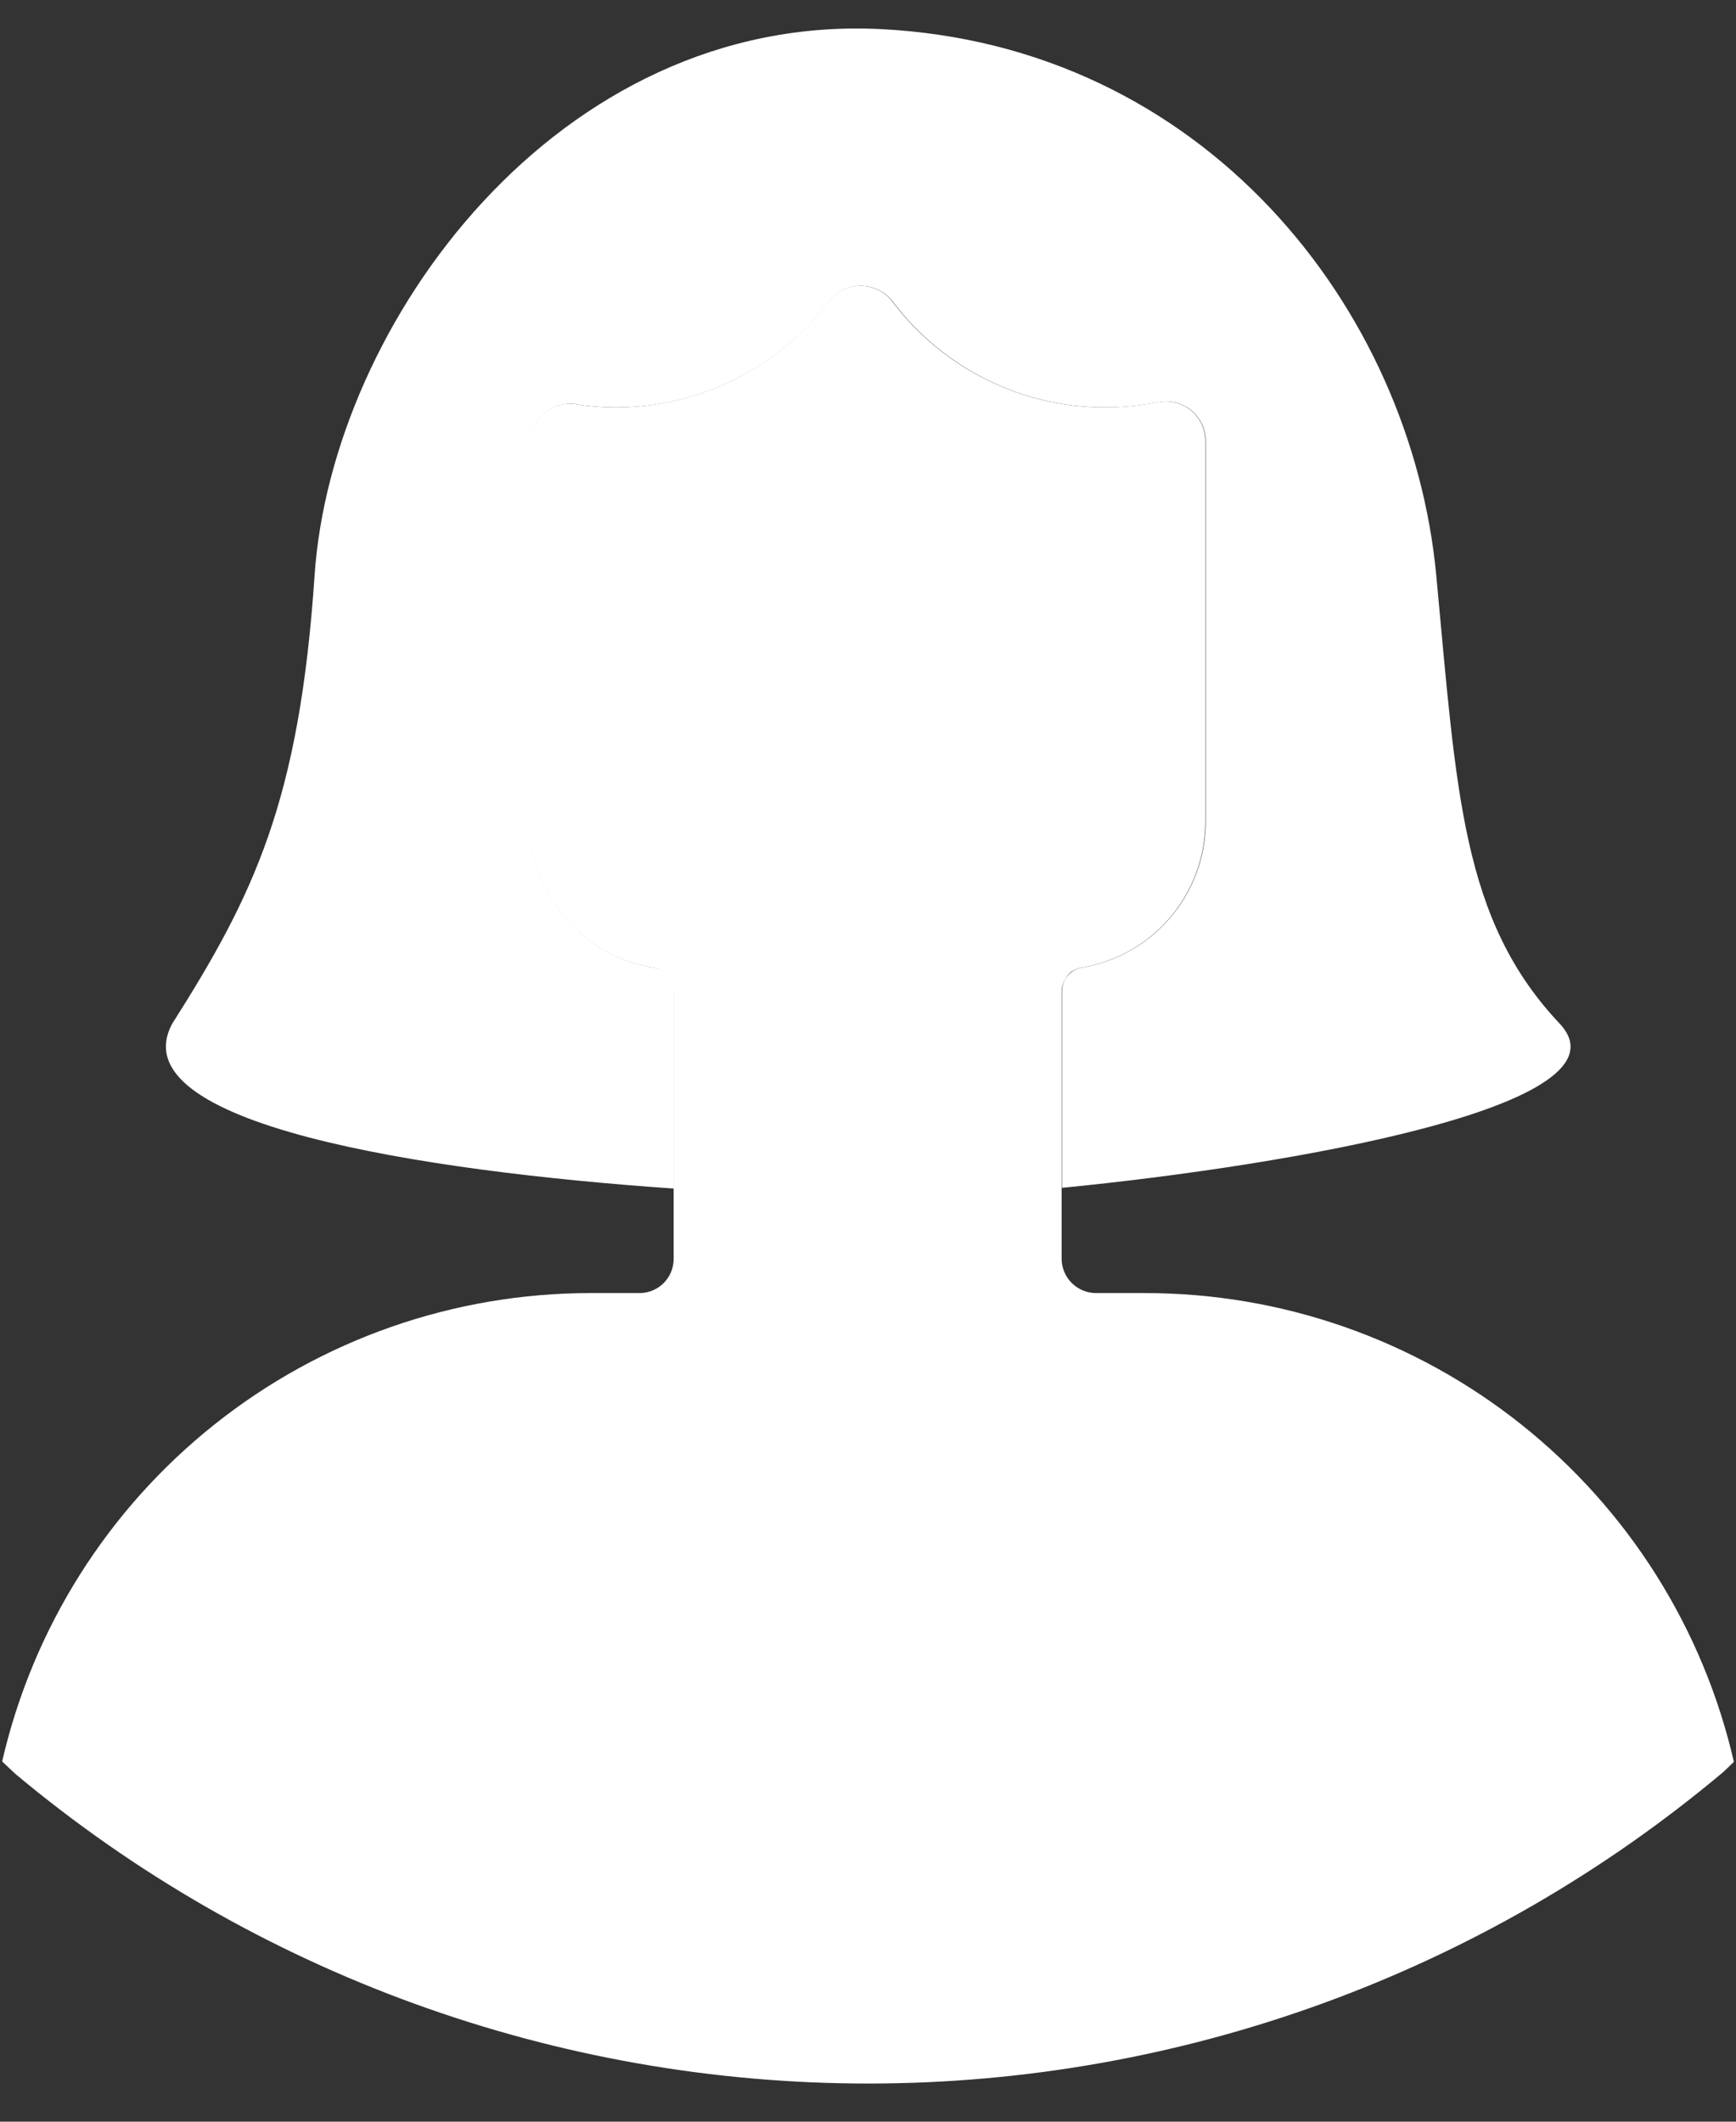
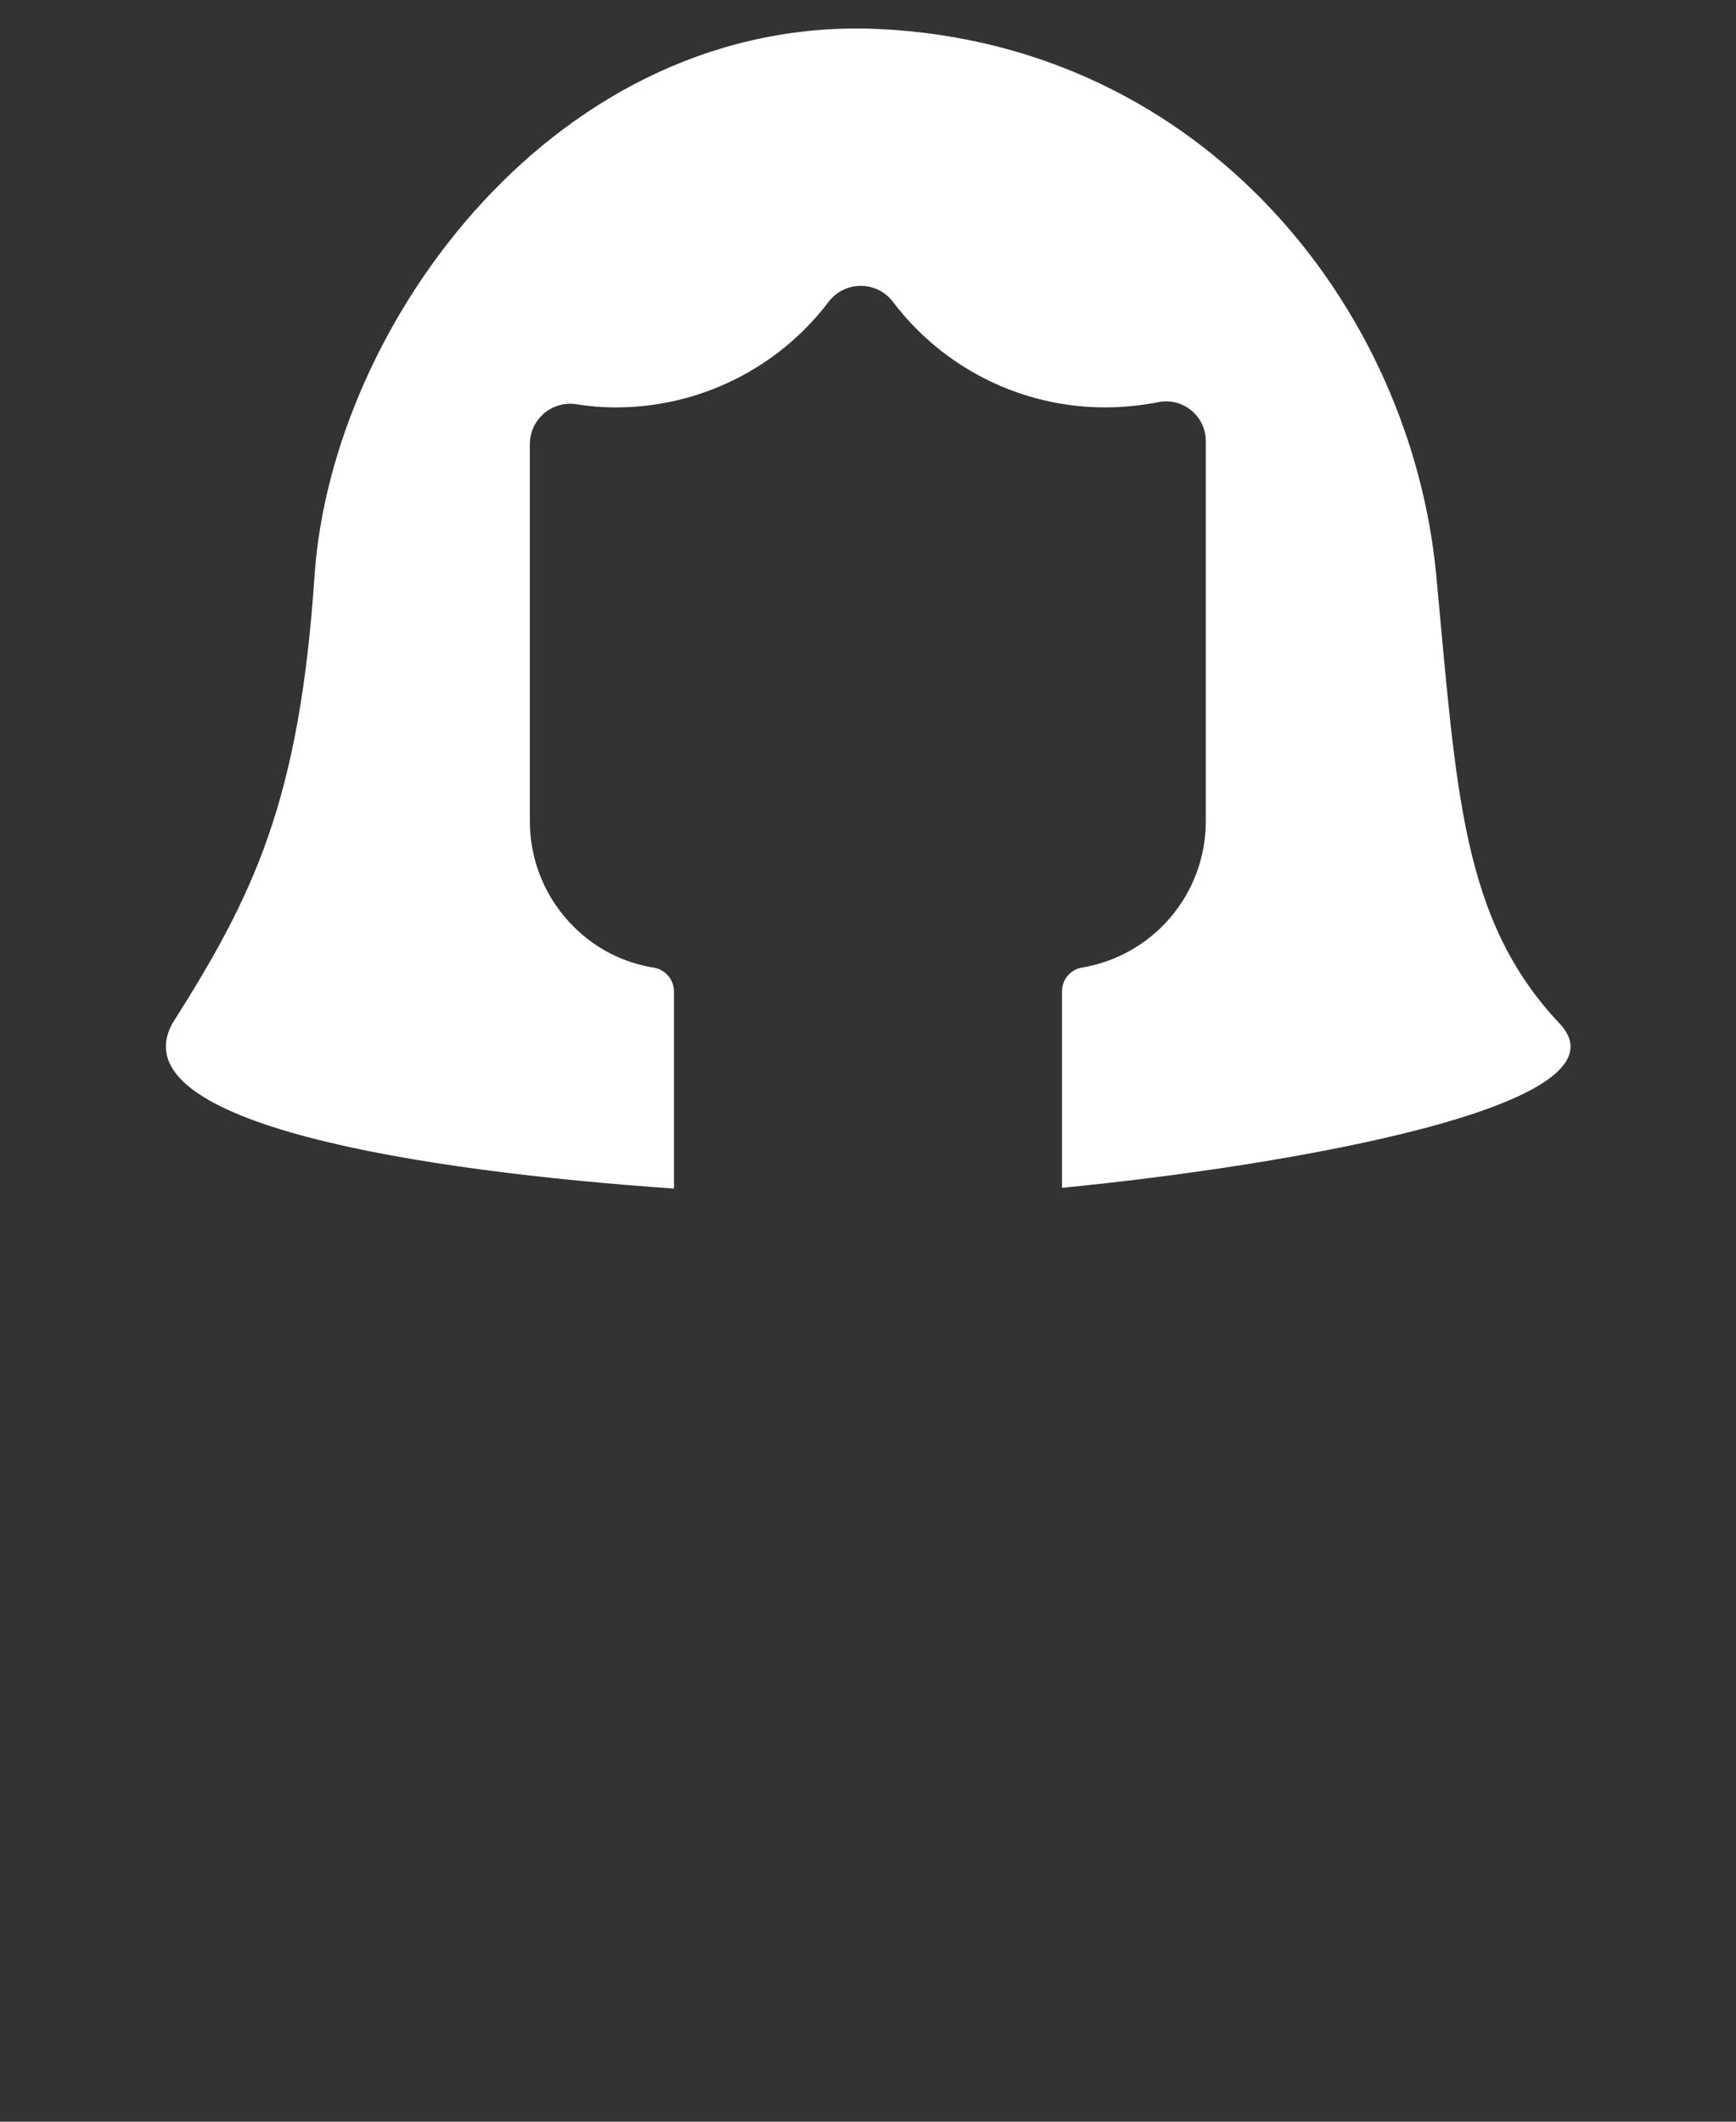
<svg xmlns="http://www.w3.org/2000/svg" width="45" height="55" viewBox="0 0 45 55" fill="none">
  <rect x="0" y="0" width="45" height="55" fill="#333333" stroke="none" />
  <path d="M27.529 30.792V25.72C27.524 25.572 27.571 25.427 27.662 25.311C27.754 25.195 27.884 25.115 28.028 25.086C28.928 24.94 29.746 24.479 30.337 23.786C30.928 23.093 31.254 22.212 31.256 21.301V11.445C31.258 11.291 31.225 11.139 31.16 10.999C31.095 10.86 31 10.736 30.881 10.639C30.762 10.541 30.622 10.471 30.473 10.434C30.323 10.398 30.168 10.395 30.017 10.427C29.564 10.515 29.104 10.56 28.643 10.561C27.584 10.561 26.539 10.316 25.589 9.846C24.64 9.376 23.811 8.694 23.168 7.852C23.071 7.716 22.943 7.604 22.794 7.527C22.645 7.45 22.48 7.41 22.313 7.41C22.145 7.41 21.98 7.45 21.831 7.527C21.683 7.604 21.555 7.716 21.458 7.852C20.812 8.694 19.982 9.376 19.031 9.845C18.08 10.315 17.034 10.56 15.973 10.561C15.619 10.562 15.265 10.533 14.916 10.475C14.769 10.456 14.619 10.468 14.476 10.512C14.334 10.555 14.203 10.628 14.091 10.726C13.979 10.825 13.889 10.945 13.828 11.081C13.767 11.216 13.735 11.364 13.735 11.512V21.301C13.736 21.806 13.836 22.306 14.031 22.773C14.225 23.239 14.51 23.663 14.868 24.019C15.434 24.59 16.168 24.963 16.962 25.086C17.108 25.115 17.239 25.194 17.332 25.31C17.425 25.426 17.474 25.571 17.471 25.72V30.811C10.93 30.359 3.062 29.139 4.465 26.536C6.578 23.203 7.76 20.773 8.154 14.922C8.595 8.381 14.465 0.341 22.822 0.754C31.179 1.167 36.578 7.958 37.231 14.922C37.759 20.542 37.884 23.837 40.43 26.536C42.409 28.649 33.494 30.206 27.529 30.792Z" fill="#fff" />
-   <path d="M44.945 45.672L44.676 45.931C38.477 51.141 30.64 54.002 22.543 54.011C14.444 54.02 6.602 51.176 0.392 45.979L0.056 45.662C0.849 42.211 2.79 39.13 5.561 36.925C8.332 34.719 11.769 33.519 15.31 33.52H16.578C16.812 33.52 17.037 33.427 17.203 33.261C17.369 33.095 17.462 32.871 17.462 32.636V25.72C17.463 25.601 17.43 25.484 17.366 25.384C17.331 25.313 17.278 25.254 17.212 25.211C17.138 25.147 17.049 25.104 16.953 25.086C16.159 24.964 15.425 24.59 14.858 24.02C14.5 23.663 14.216 23.24 14.021 22.773C13.826 22.307 13.726 21.806 13.725 21.301V11.513C13.725 11.364 13.757 11.217 13.818 11.081C13.88 10.946 13.969 10.825 14.081 10.727C14.193 10.629 14.325 10.555 14.467 10.512C14.609 10.469 14.759 10.456 14.907 10.475C15.256 10.533 15.609 10.562 15.963 10.562C17.024 10.56 18.07 10.315 19.021 9.846C19.972 9.376 20.802 8.694 21.448 7.853C21.545 7.716 21.673 7.604 21.822 7.527C21.971 7.45 22.136 7.41 22.303 7.41C22.471 7.41 22.636 7.45 22.785 7.527C22.933 7.604 23.061 7.716 23.158 7.853C23.802 8.694 24.63 9.377 25.58 9.846C26.529 10.316 27.574 10.561 28.634 10.562C29.095 10.56 29.555 10.515 30.007 10.427C30.158 10.395 30.314 10.398 30.463 10.435C30.613 10.471 30.752 10.541 30.871 10.639C30.99 10.737 31.086 10.86 31.151 10.999C31.215 11.139 31.248 11.291 31.246 11.445V21.301C31.244 22.212 30.919 23.093 30.328 23.786C29.736 24.48 28.918 24.94 28.019 25.086C27.93 25.105 27.845 25.141 27.769 25.192C27.703 25.242 27.65 25.308 27.615 25.384C27.549 25.483 27.516 25.601 27.519 25.72V32.636C27.522 32.871 27.617 33.096 27.784 33.262C27.952 33.427 28.177 33.52 28.413 33.52H29.671C33.217 33.517 36.658 34.717 39.433 36.925C42.207 39.132 44.151 42.216 44.945 45.672Z" fill="#fff" />
</svg>